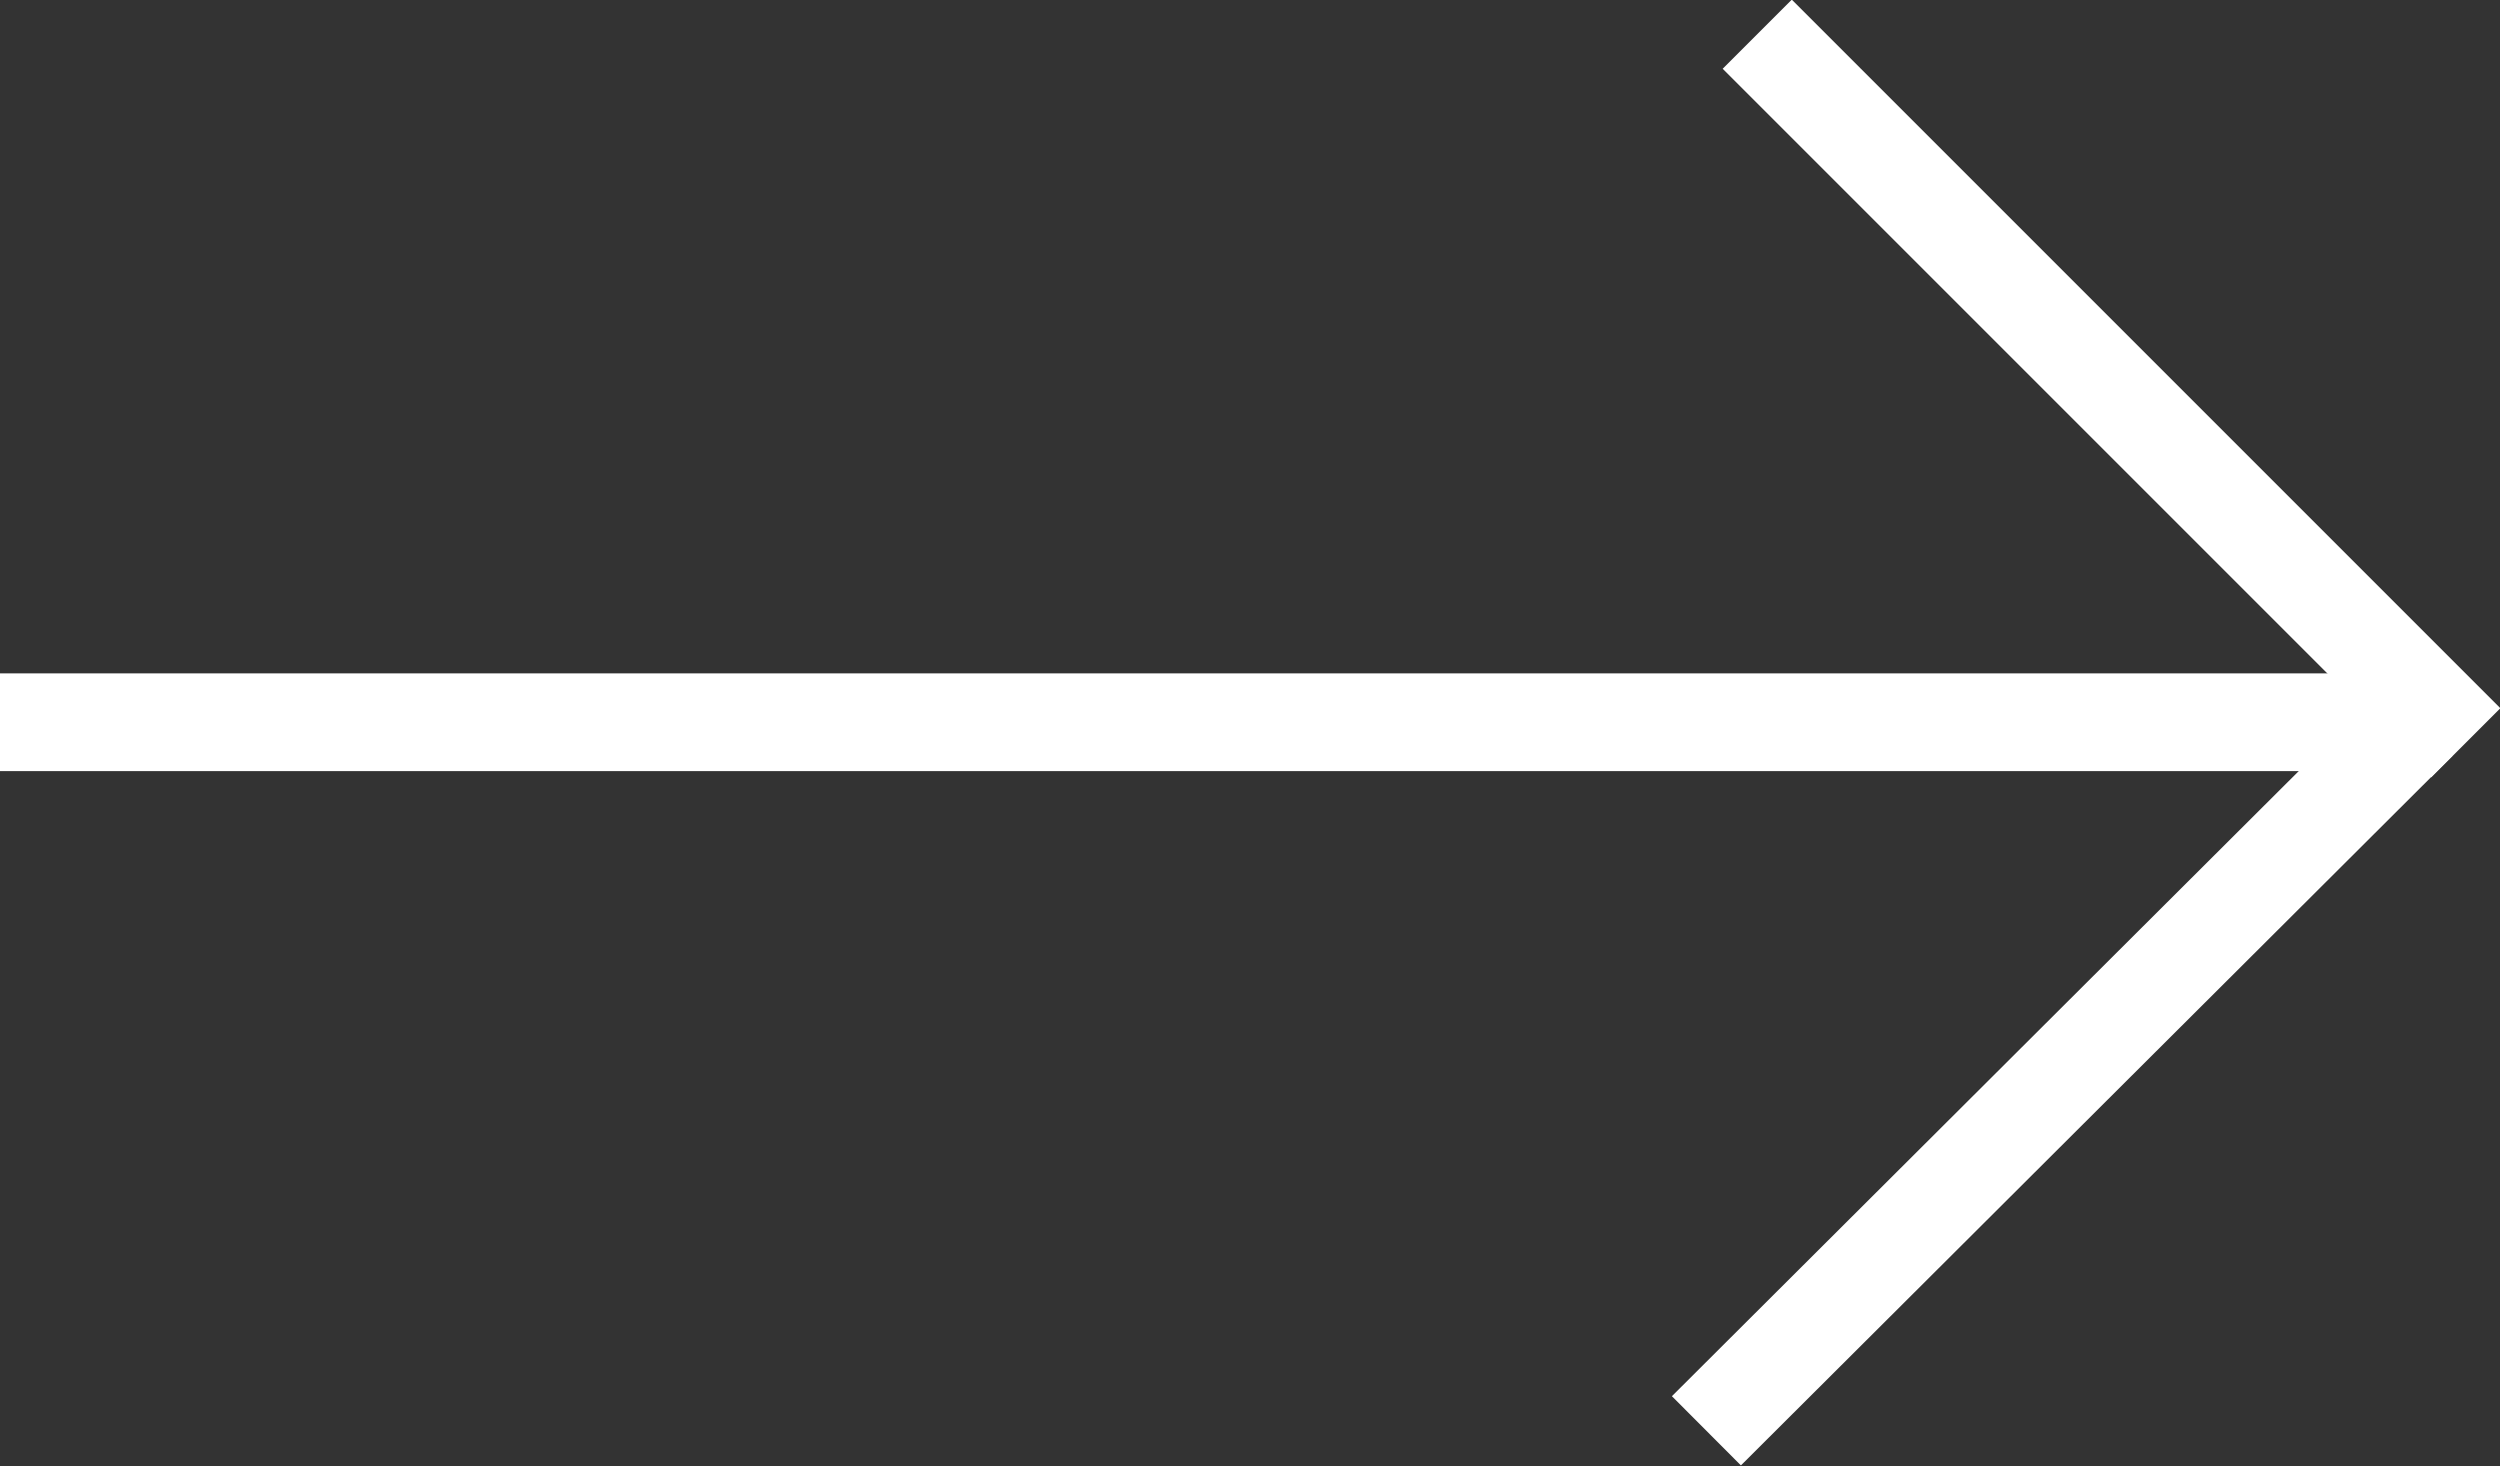
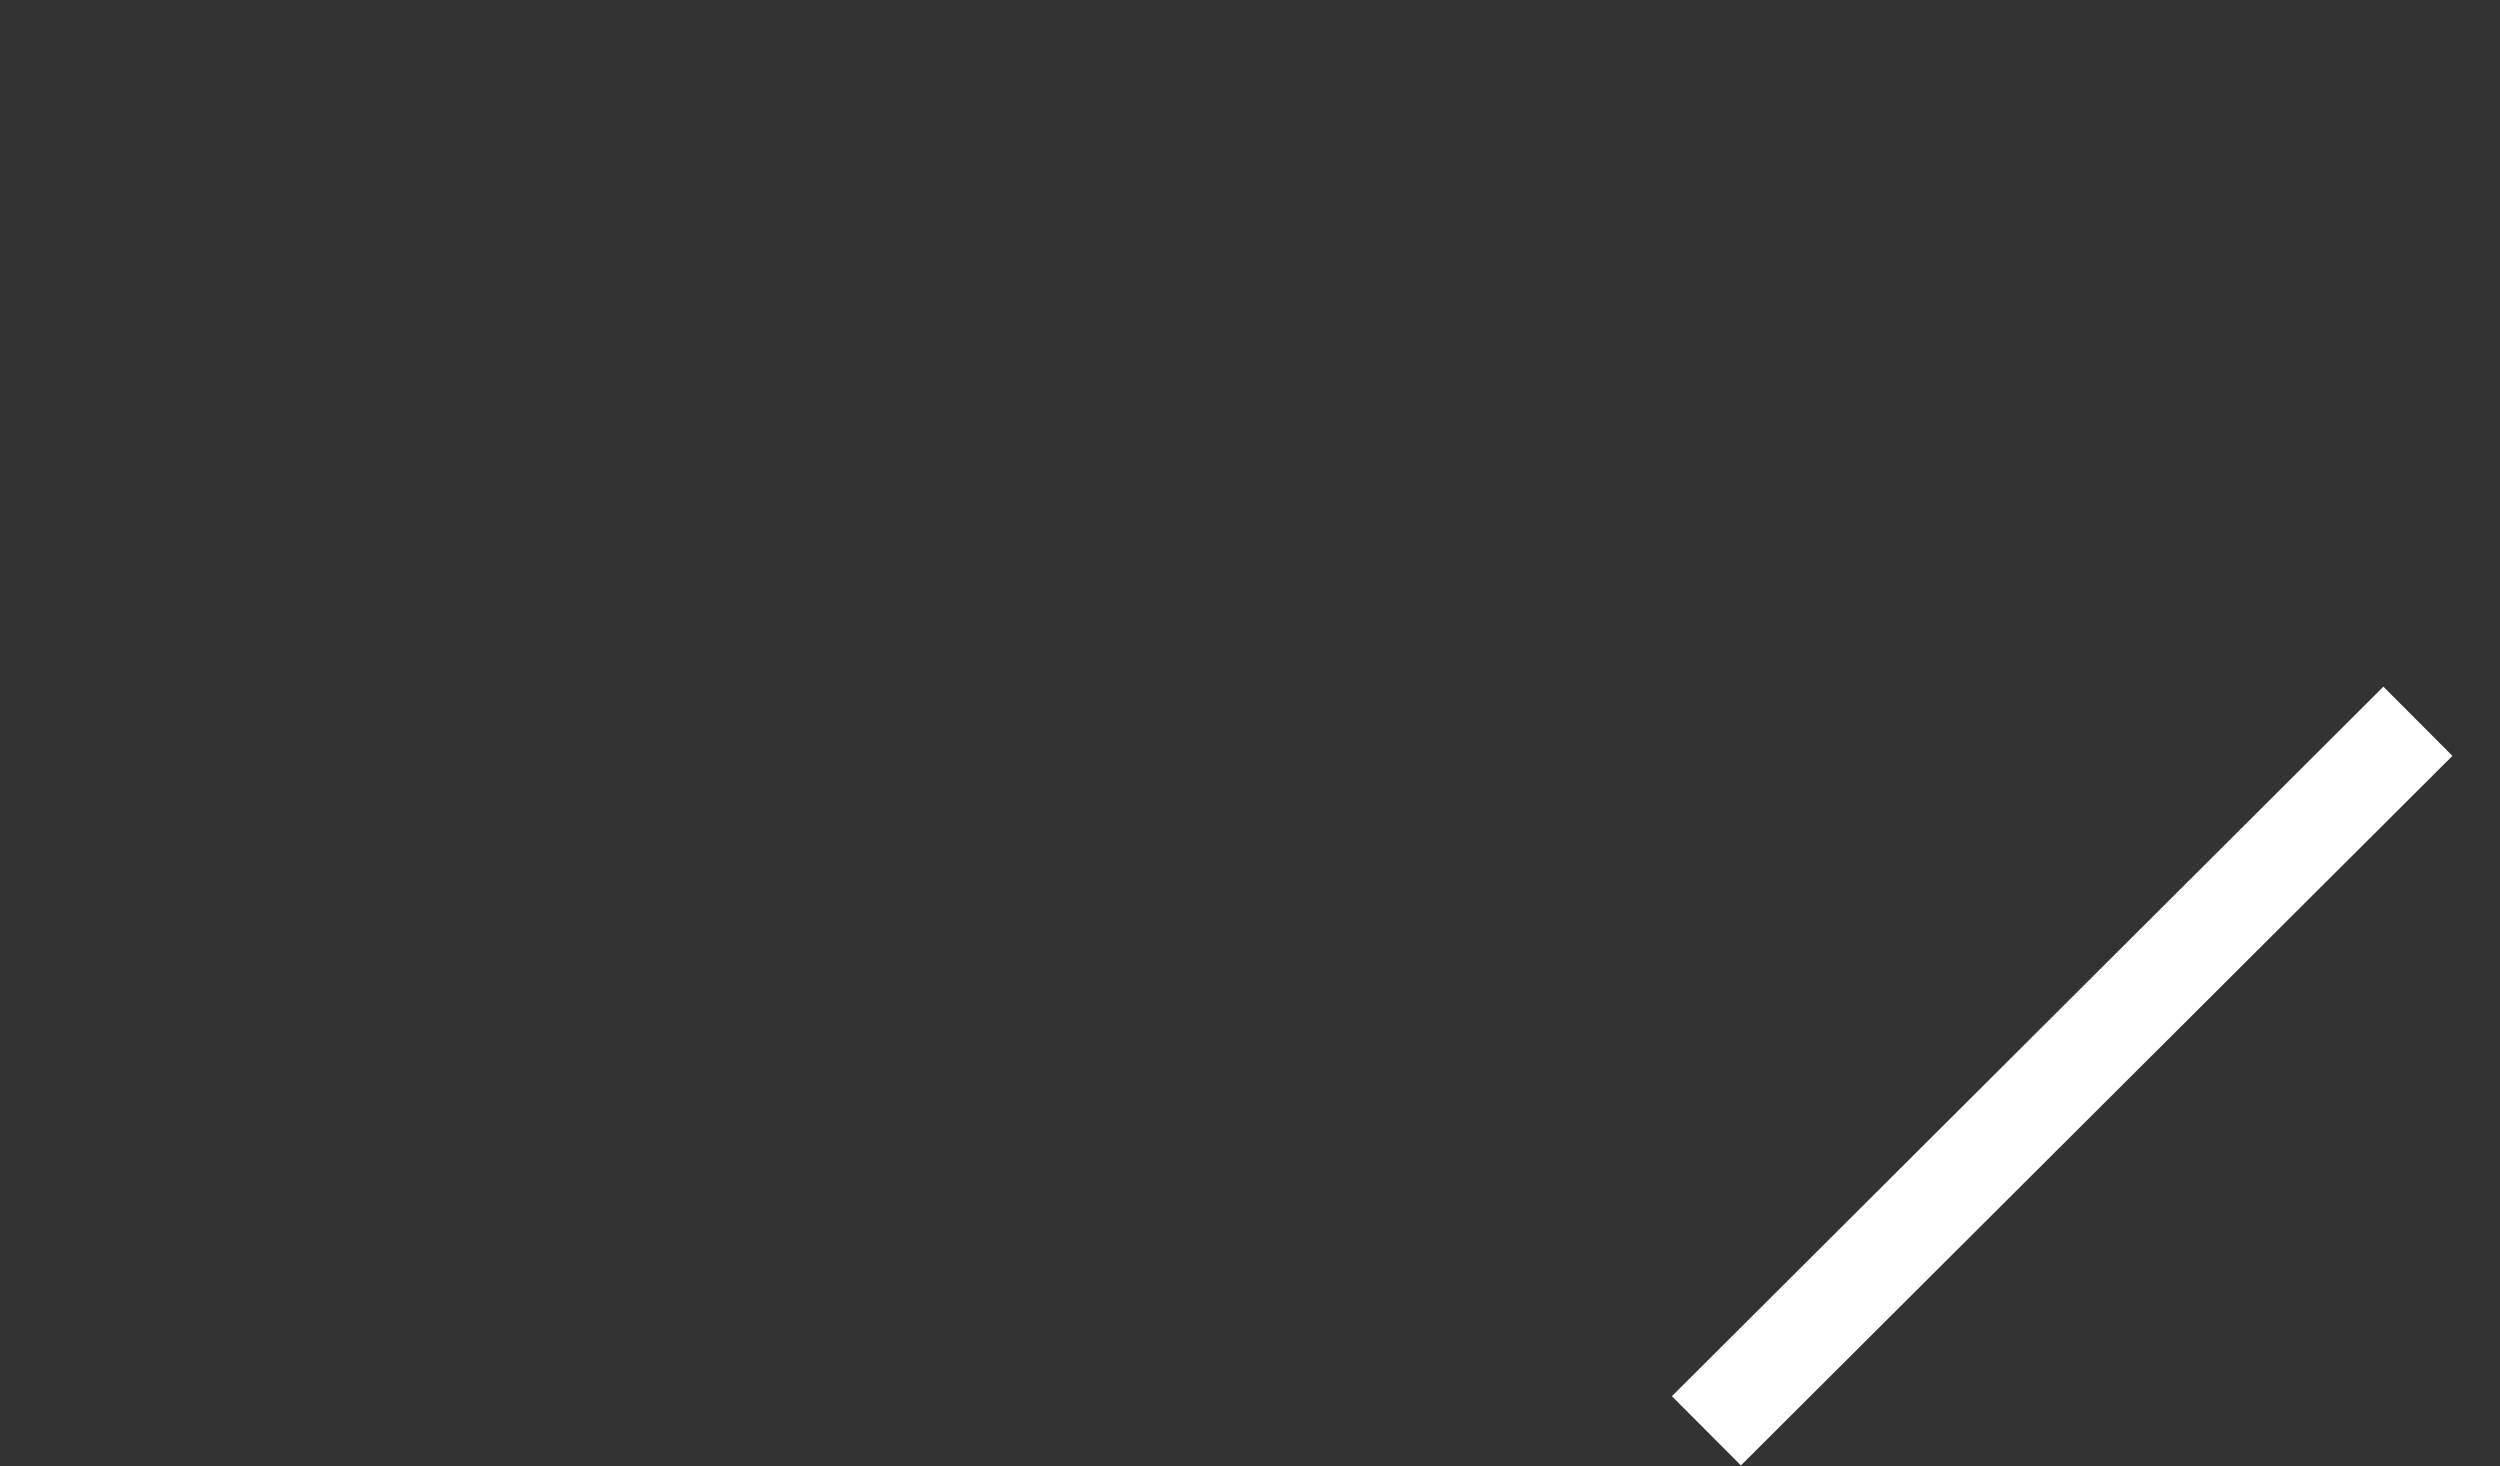
<svg xmlns="http://www.w3.org/2000/svg" id="Ebene_1" data-name="Ebene 1" viewBox="0 0 25.58 15">
  <rect x="0" y="0" width="25.58" height="15" fill="#333333" stroke="none" />
  <defs>
    <style>.cls-1{fill:none;stroke:#fff;stroke-miterlimit:10;}</style>
  </defs>
  <title>dentikum-bielefeld-arrow-button</title>
-   <line id="Linie_1" data-name="Linie 1" class="cls-1" y1="7.39" x2="24.45" y2="7.39" />
  <line id="Linie_2" data-name="Linie 2" class="cls-1" x1="24.74" y1="7.38" x2="17.46" y2="14.64" />
-   <line id="Linie_3" data-name="Linie 3" class="cls-1" x1="17.98" y1="0.35" x2="25.23" y2="7.6" />
</svg>